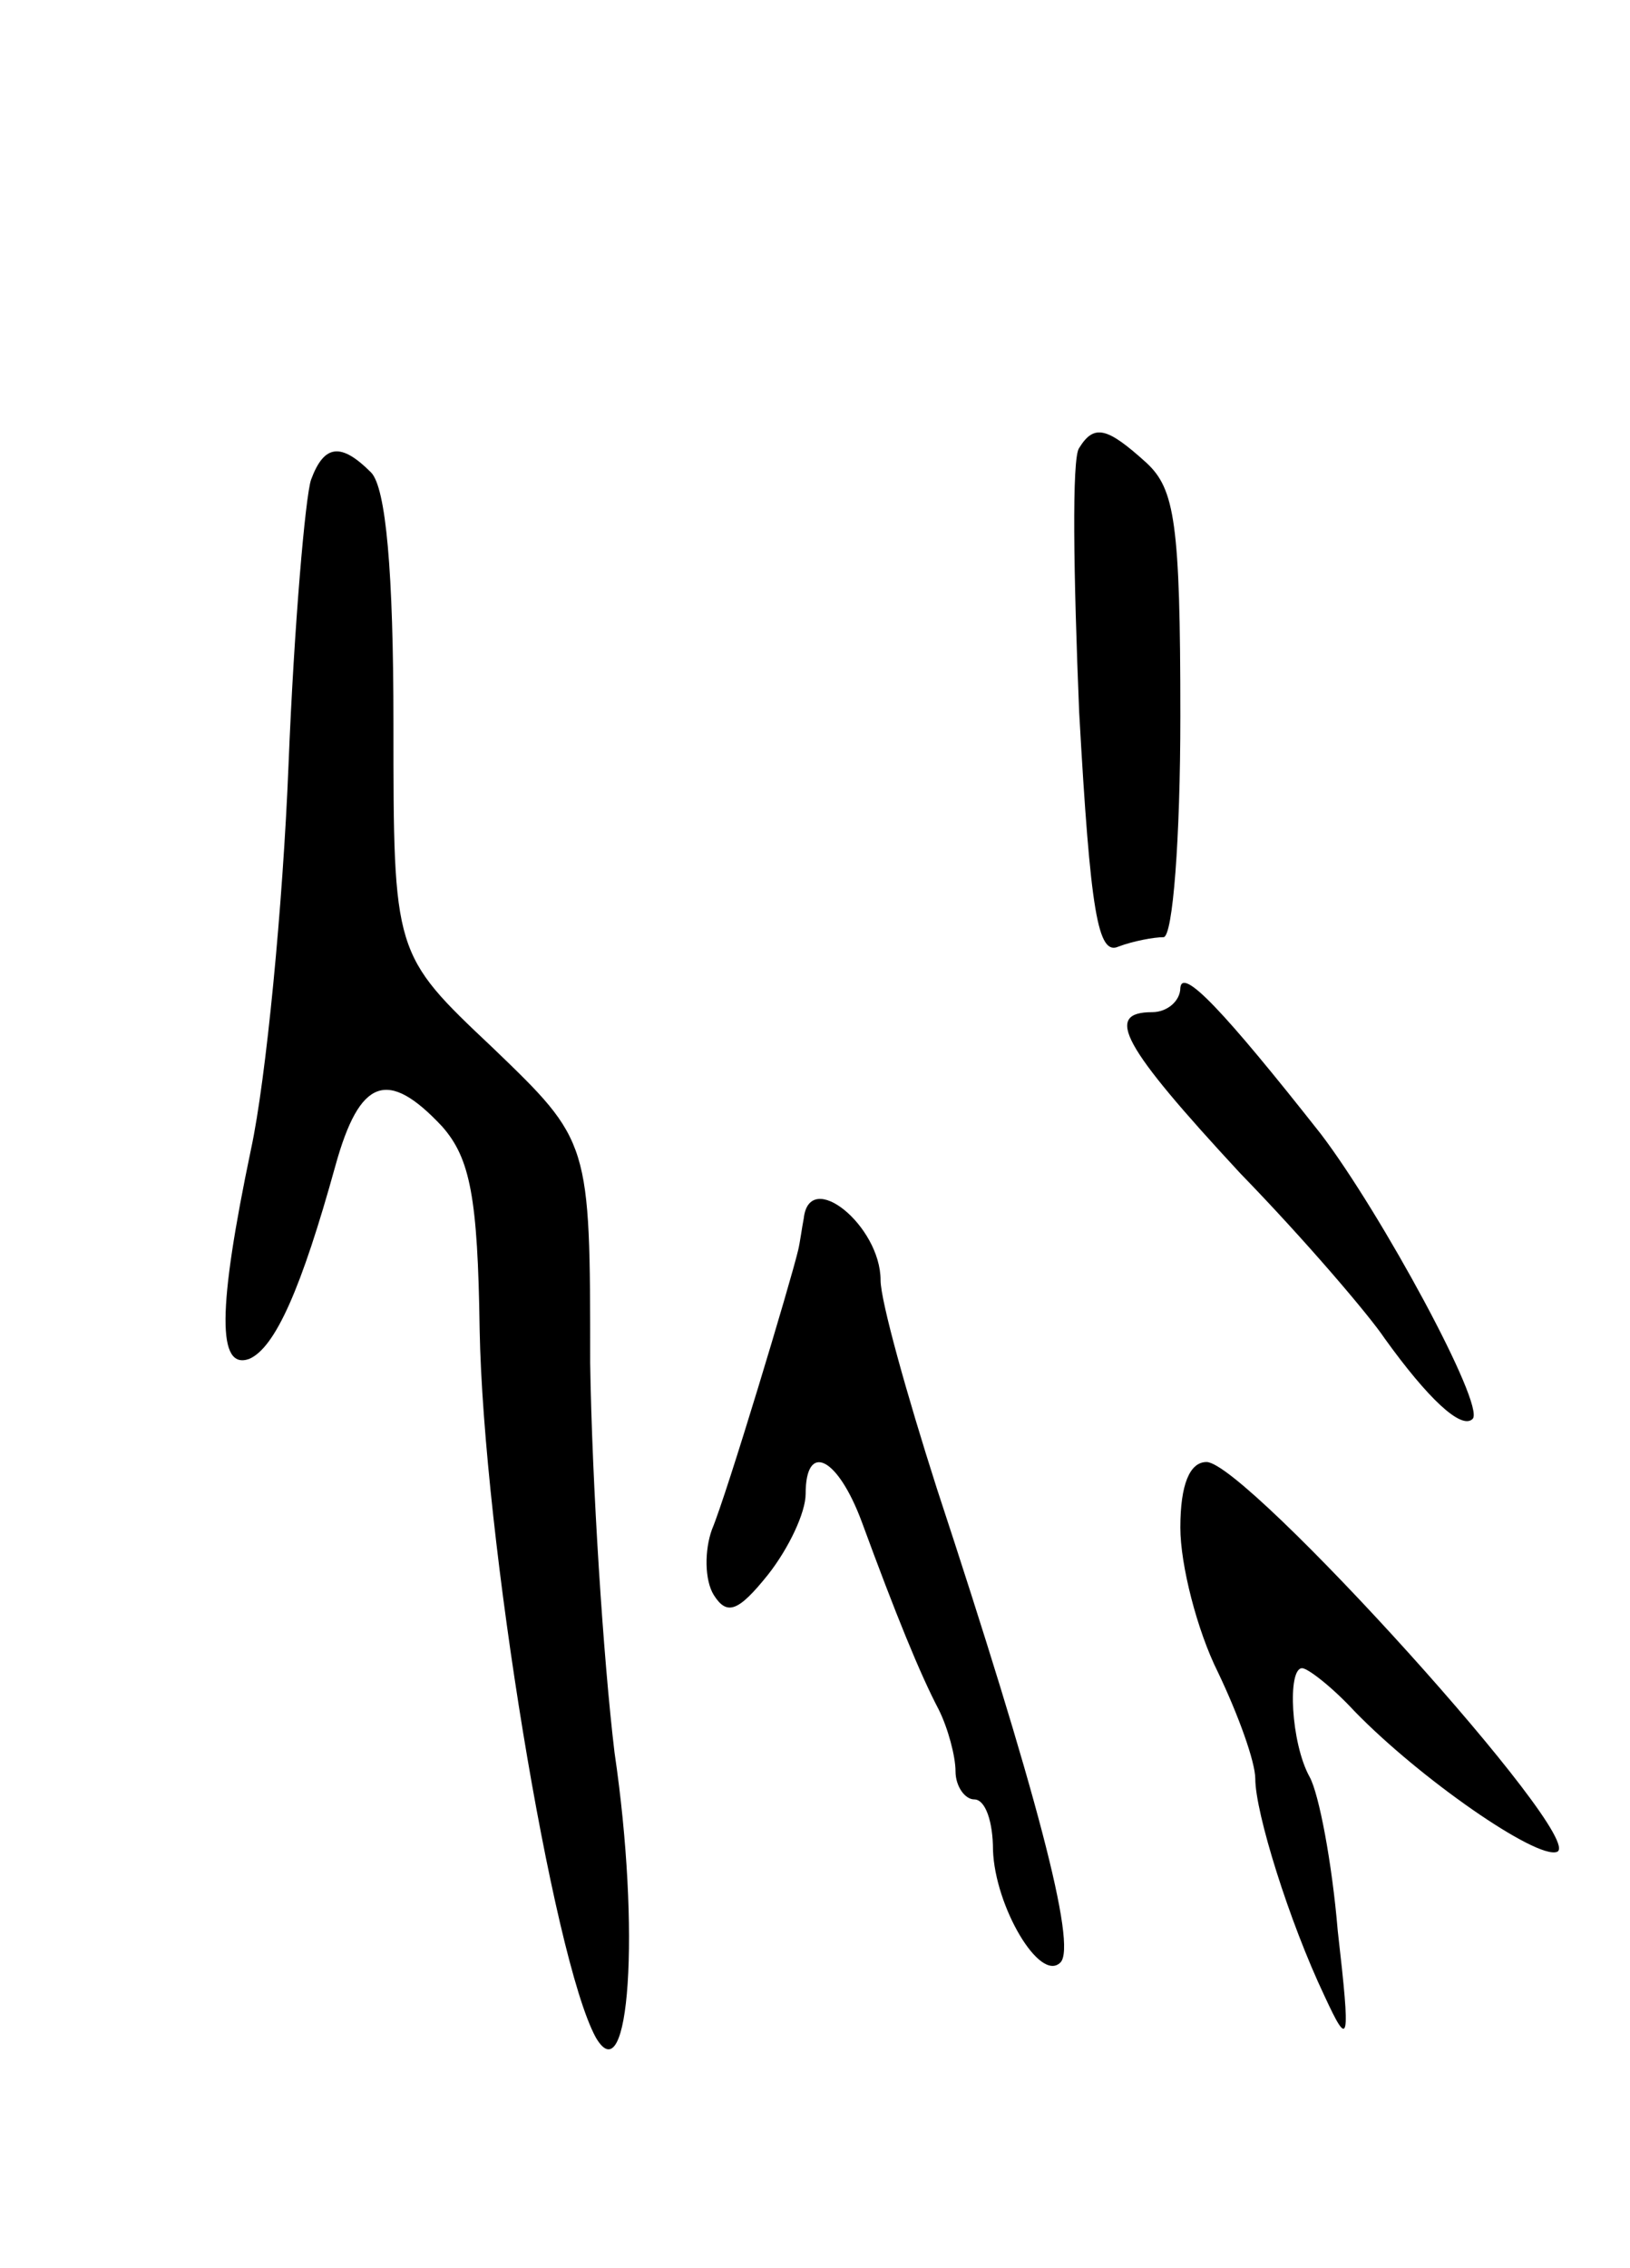
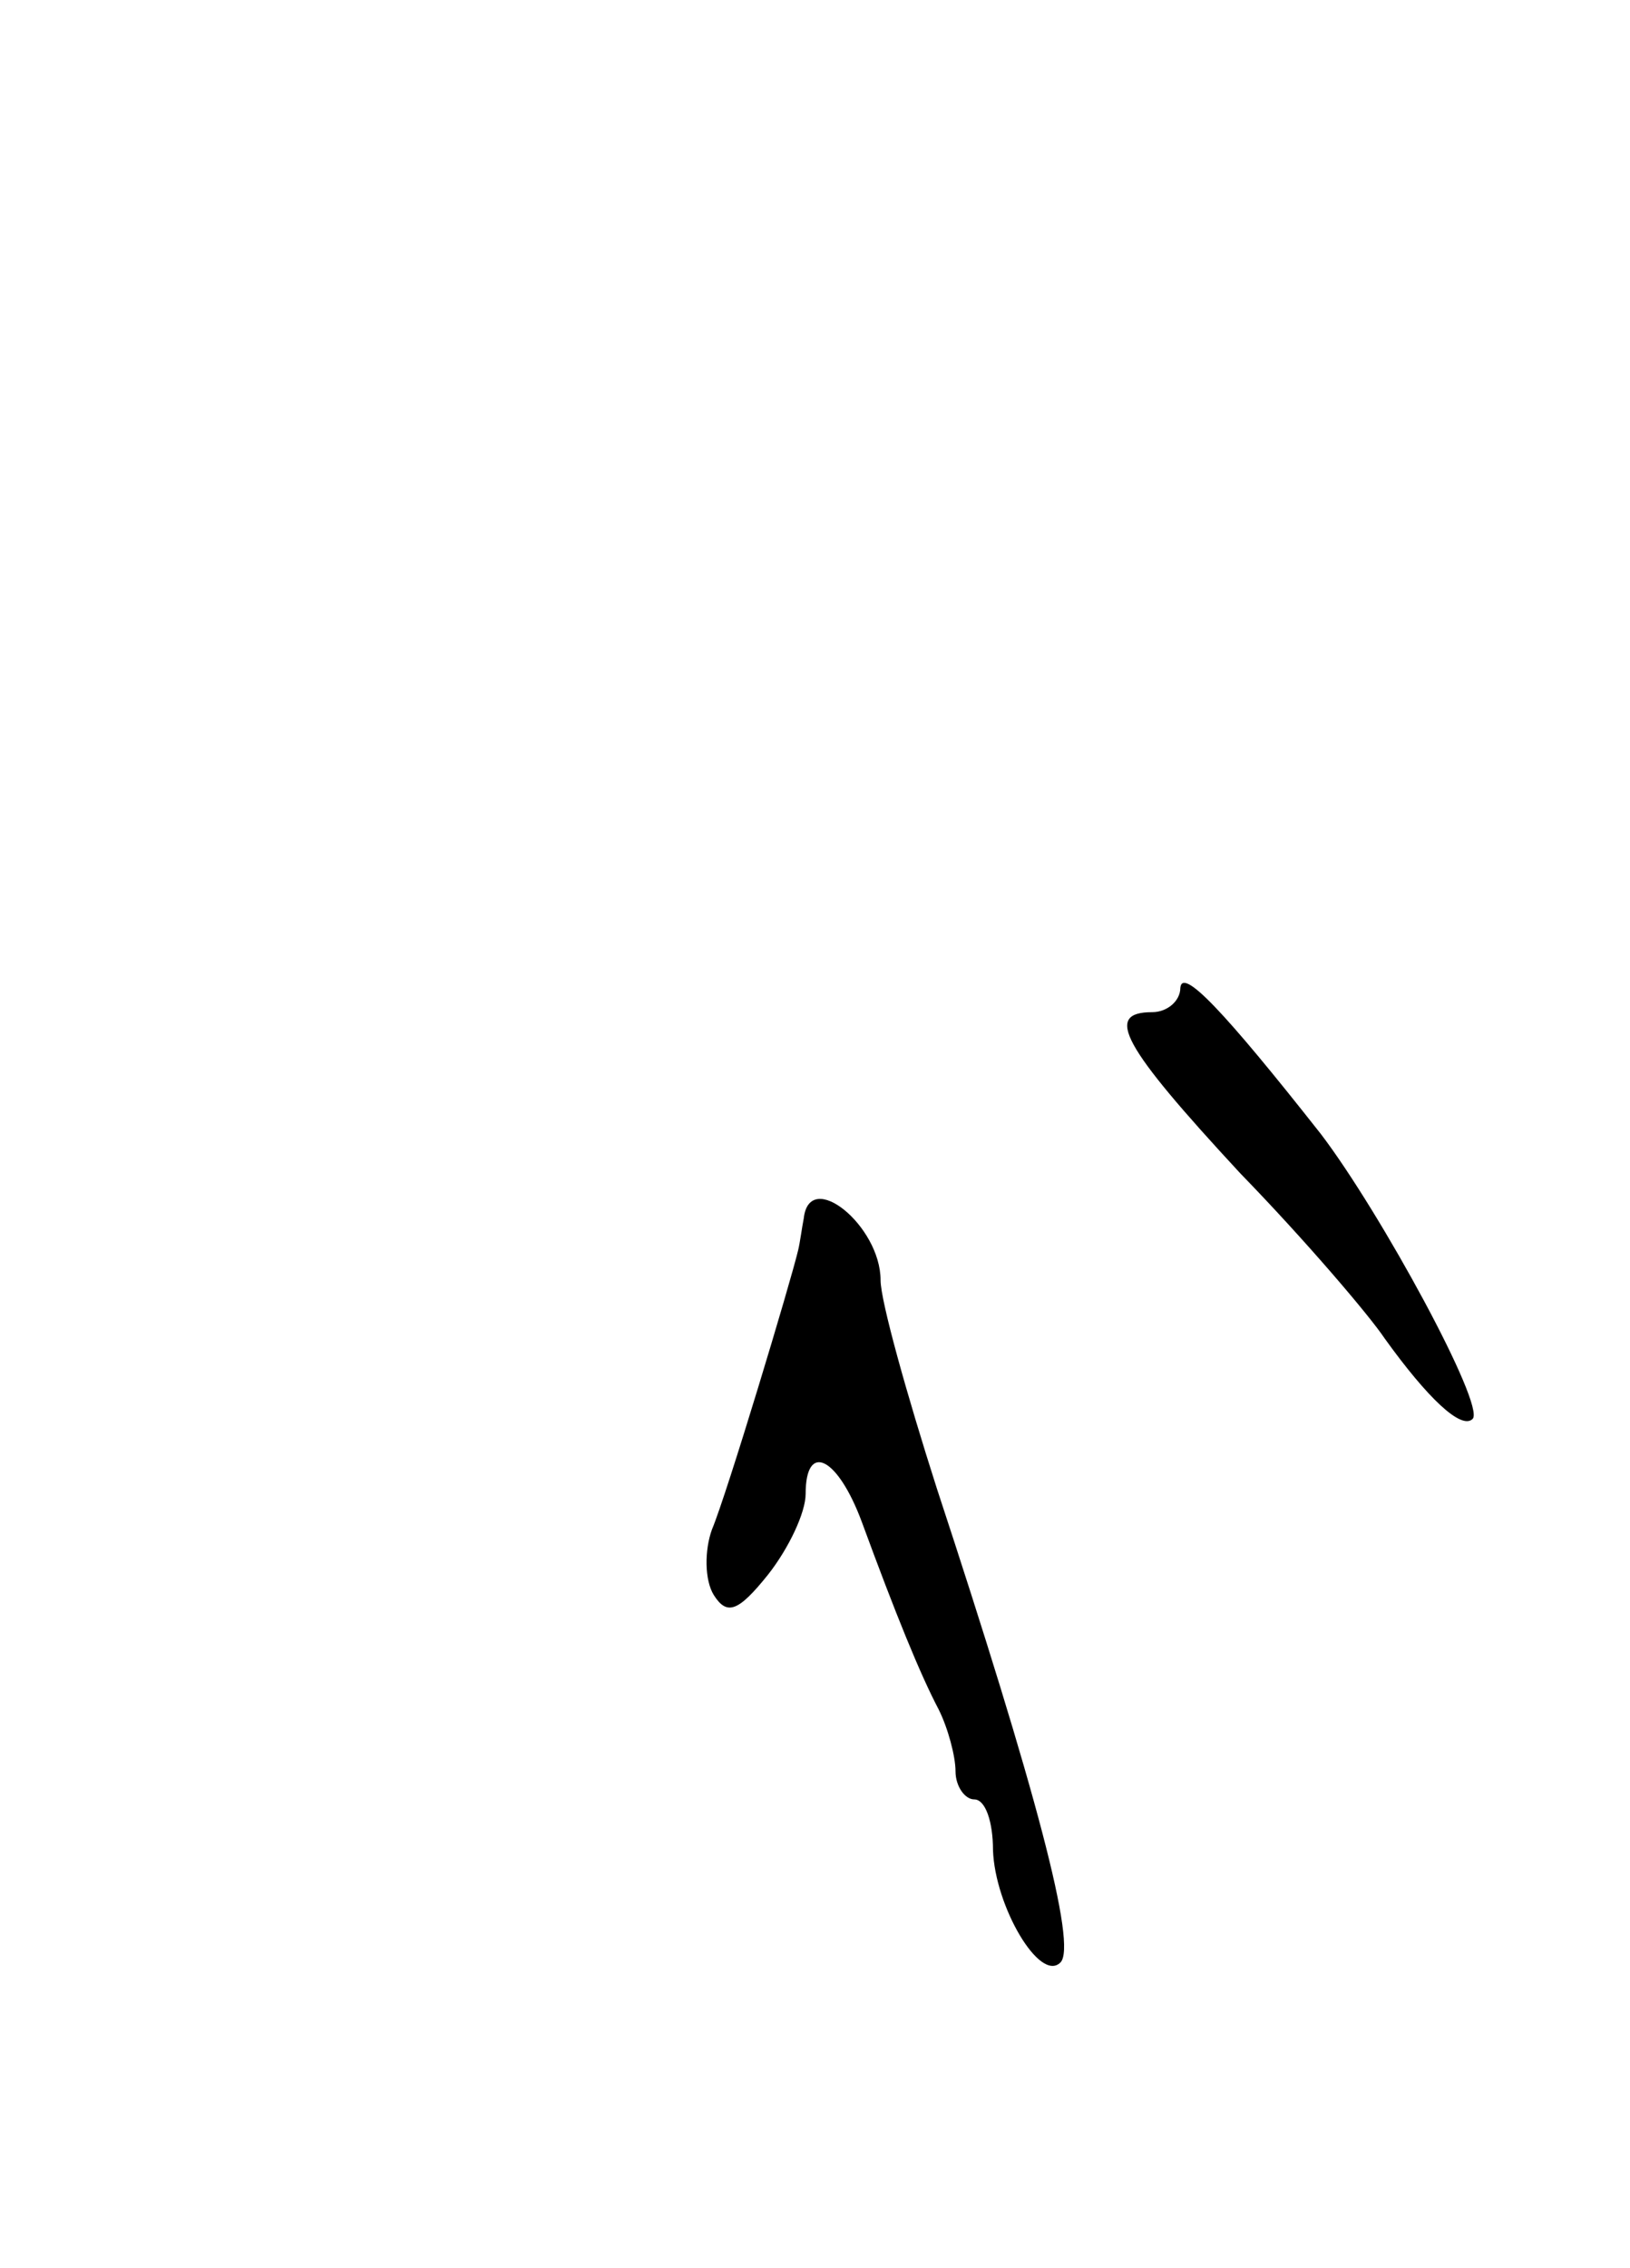
<svg xmlns="http://www.w3.org/2000/svg" version="1.0" width="87" height="121" viewBox="0 0 87 121">
  <g transform="translate(0,121) scale(0.1,-0.1)">
-     <path d="M576 971 c-4 -5 -3 -68 0 -141 6 -107 10 -130 21 -125 8 3 19 5 24 5 5 0 9 53 9 118 0 103 -3 121 -18 135 -21 19 -28 21 -36 8z" />
-     <path d="M166 954 c-3 -9 -9 -77 -12 -152 -3 -75 -12 -168 -20 -205 -18 -86 -18 -118 -1 -112 14 6 28 38 46 103 13 47 28 52 57 21 15 -17 19 -38 20 -108 2 -111 39 -336 62 -378 18 -31 24 57 10 152 -6 50 -12 143 -13 208 0 118 0 118 -52 168 -53 50 -53 50 -53 173 0 81 -4 126 -12 134 -16 16 -25 15 -32 -4z" />
    <path d="M630 683 c0 -7 -7 -13 -15 -13 -26 0 -16 -18 47 -86 35 -36 69 -76 77 -88 23 -32 41 -49 47 -43 7 7 -49 110 -81 152 -52 66 -74 89 -75 78z" />
-     <path d="M429 560 c-1 -5 -2 -13 -3 -17 -4 -17 -38 -130 -46 -149 -4 -11 -4 -27 1 -35 7 -11 13 -9 29 11 11 14 20 33 20 43 0 28 17 20 30 -15 18 -49 31 -81 41 -100 5 -10 9 -25 9 -33 0 -8 5 -15 10 -15 6 0 10 -12 10 -27 1 -30 25 -71 36 -60 9 9 -13 92 -66 253 -16 50 -30 100 -30 111 0 29 -38 60 -41 33z" />
-     <path d="M630 395 c0 -20 9 -55 20 -77 11 -23 20 -48 20 -57 0 -18 18 -76 37 -116 13 -28 14 -26 7 35 -3 36 -10 73 -15 82 -10 18 -12 58 -4 58 3 0 16 -10 28 -23 35 -36 97 -79 108 -75 17 6 -166 208 -187 208 -9 0 -14 -12 -14 -35z" />
+     <path d="M429 560 c-1 -5 -2 -13 -3 -17 -4 -17 -38 -130 -46 -149 -4 -11 -4 -27 1 -35 7 -11 13 -9 29 11 11 14 20 33 20 43 0 28 17 20 30 -15 18 -49 31 -81 41 -100 5 -10 9 -25 9 -33 0 -8 5 -15 10 -15 6 0 10 -12 10 -27 1 -30 25 -71 36 -60 9 9 -13 92 -66 253 -16 50 -30 100 -30 111 0 29 -38 60 -41 33" />
  </g>
</svg>